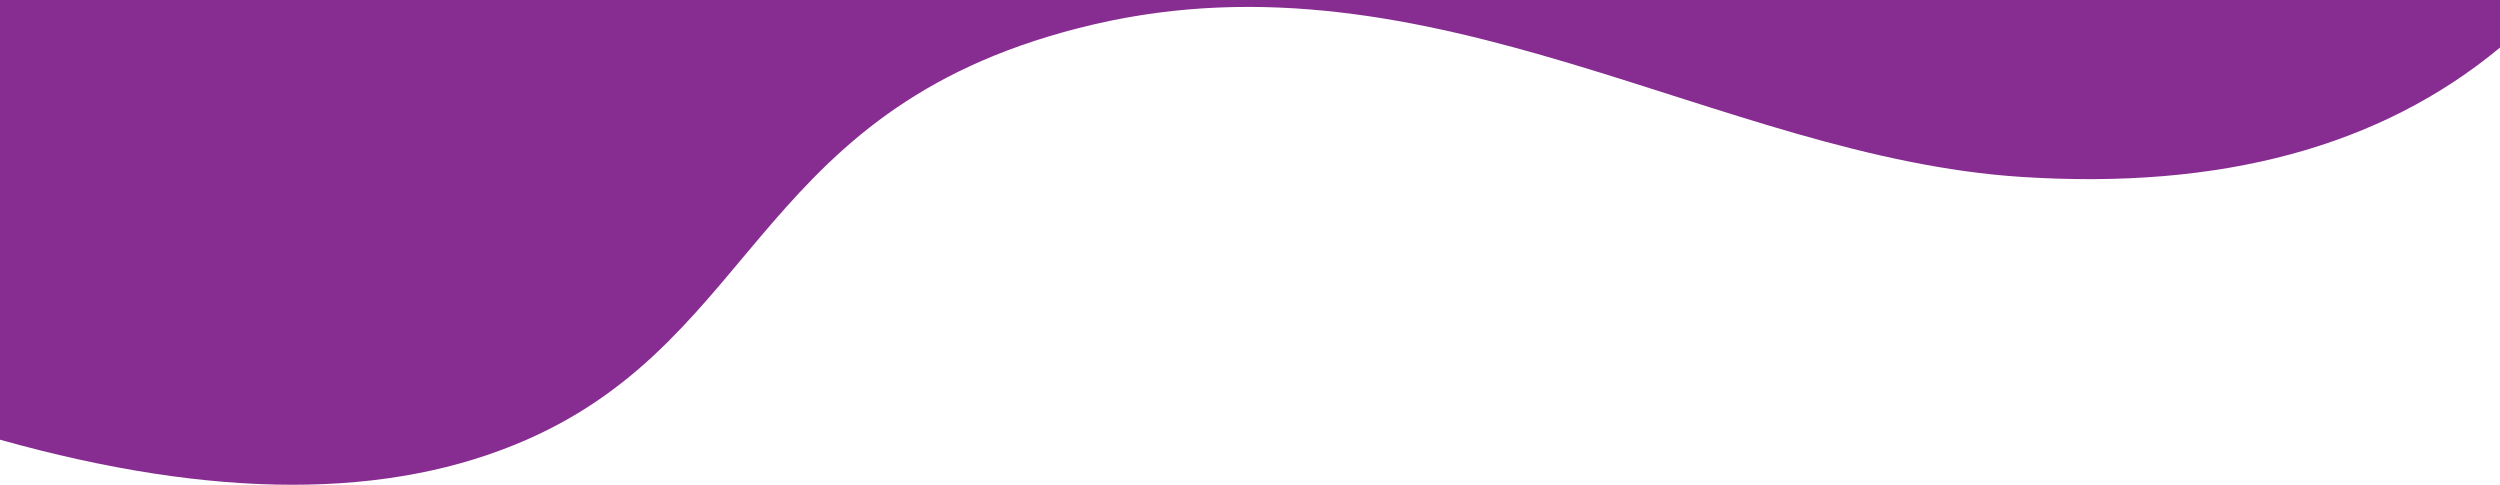
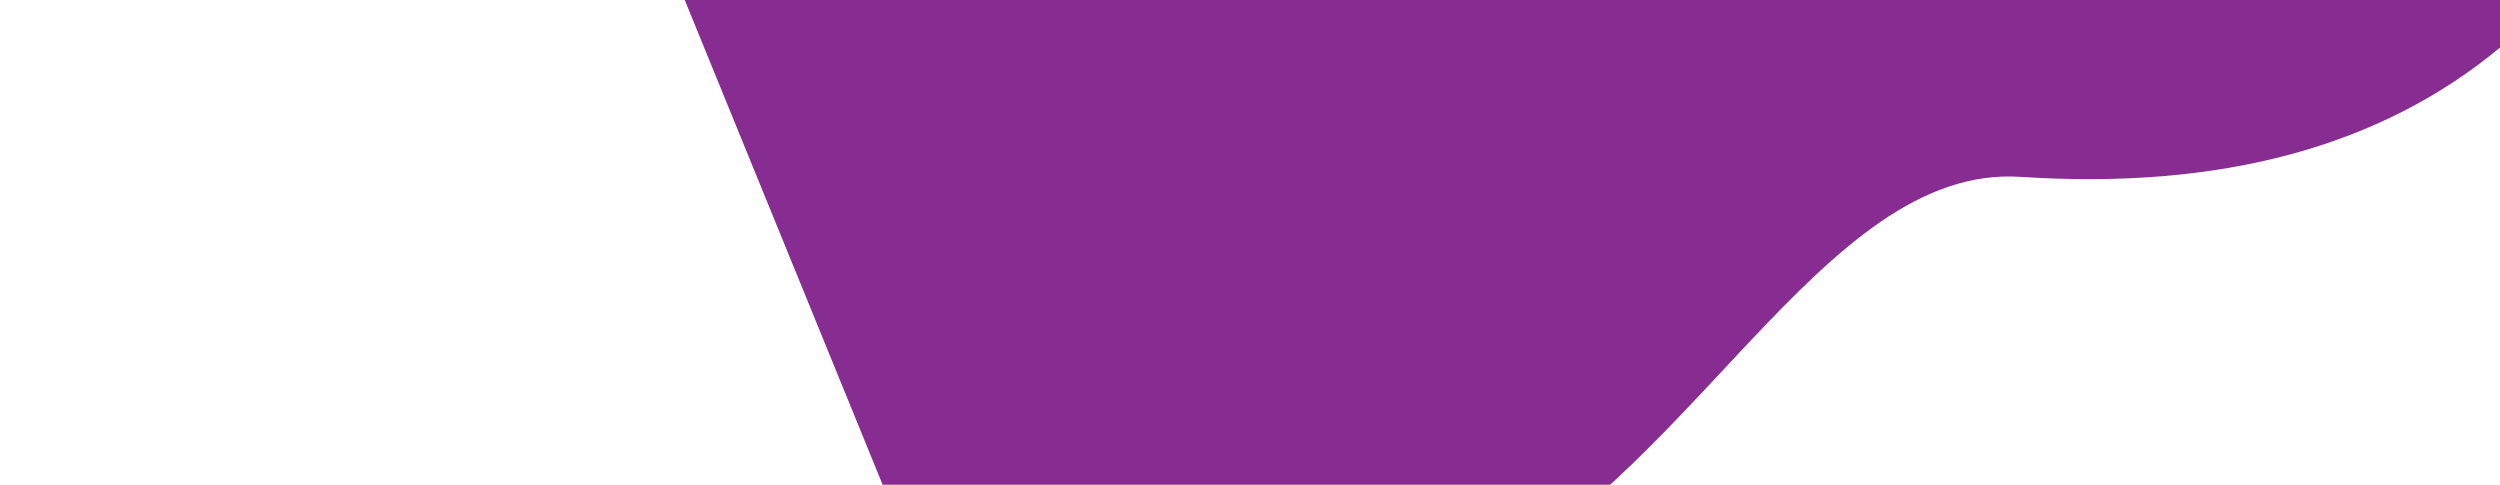
<svg xmlns="http://www.w3.org/2000/svg" version="1.1" id="Layer_1" x="0px" y="0px" viewBox="0 0 1581.7 306.7" style="enable-background:new 0 0 1581.7 306.7;" xml:space="preserve">
  <style type="text/css">
	.st0{fill-rule:evenodd;clip-rule:evenodd;fill:#872D91;}
</style>
-   <path class="st0" d="M0-1061.1c144.9,79.3,300.1,136,465.4,170.1c293.5,60.5,444.3-32.4,699.1-21.1c167,7.4,306.1,68.7,417.2,184.1  l0,758.1c-75.7,62.8-176.8,90.1-303.3,81.8C1088.5,99.5,905.5-34.3,692.2,15.4s-209.5,197.2-359,262.8c-86.5,38-197.5,38-333.2,0  L0-1061.1z" />
+   <path class="st0" d="M0-1061.1c144.9,79.3,300.1,136,465.4,170.1c293.5,60.5,444.3-32.4,699.1-21.1c167,7.4,306.1,68.7,417.2,184.1  l0,758.1c-75.7,62.8-176.8,90.1-303.3,81.8s-209.5,197.2-359,262.8c-86.5,38-197.5,38-333.2,0  L0-1061.1z" />
</svg>